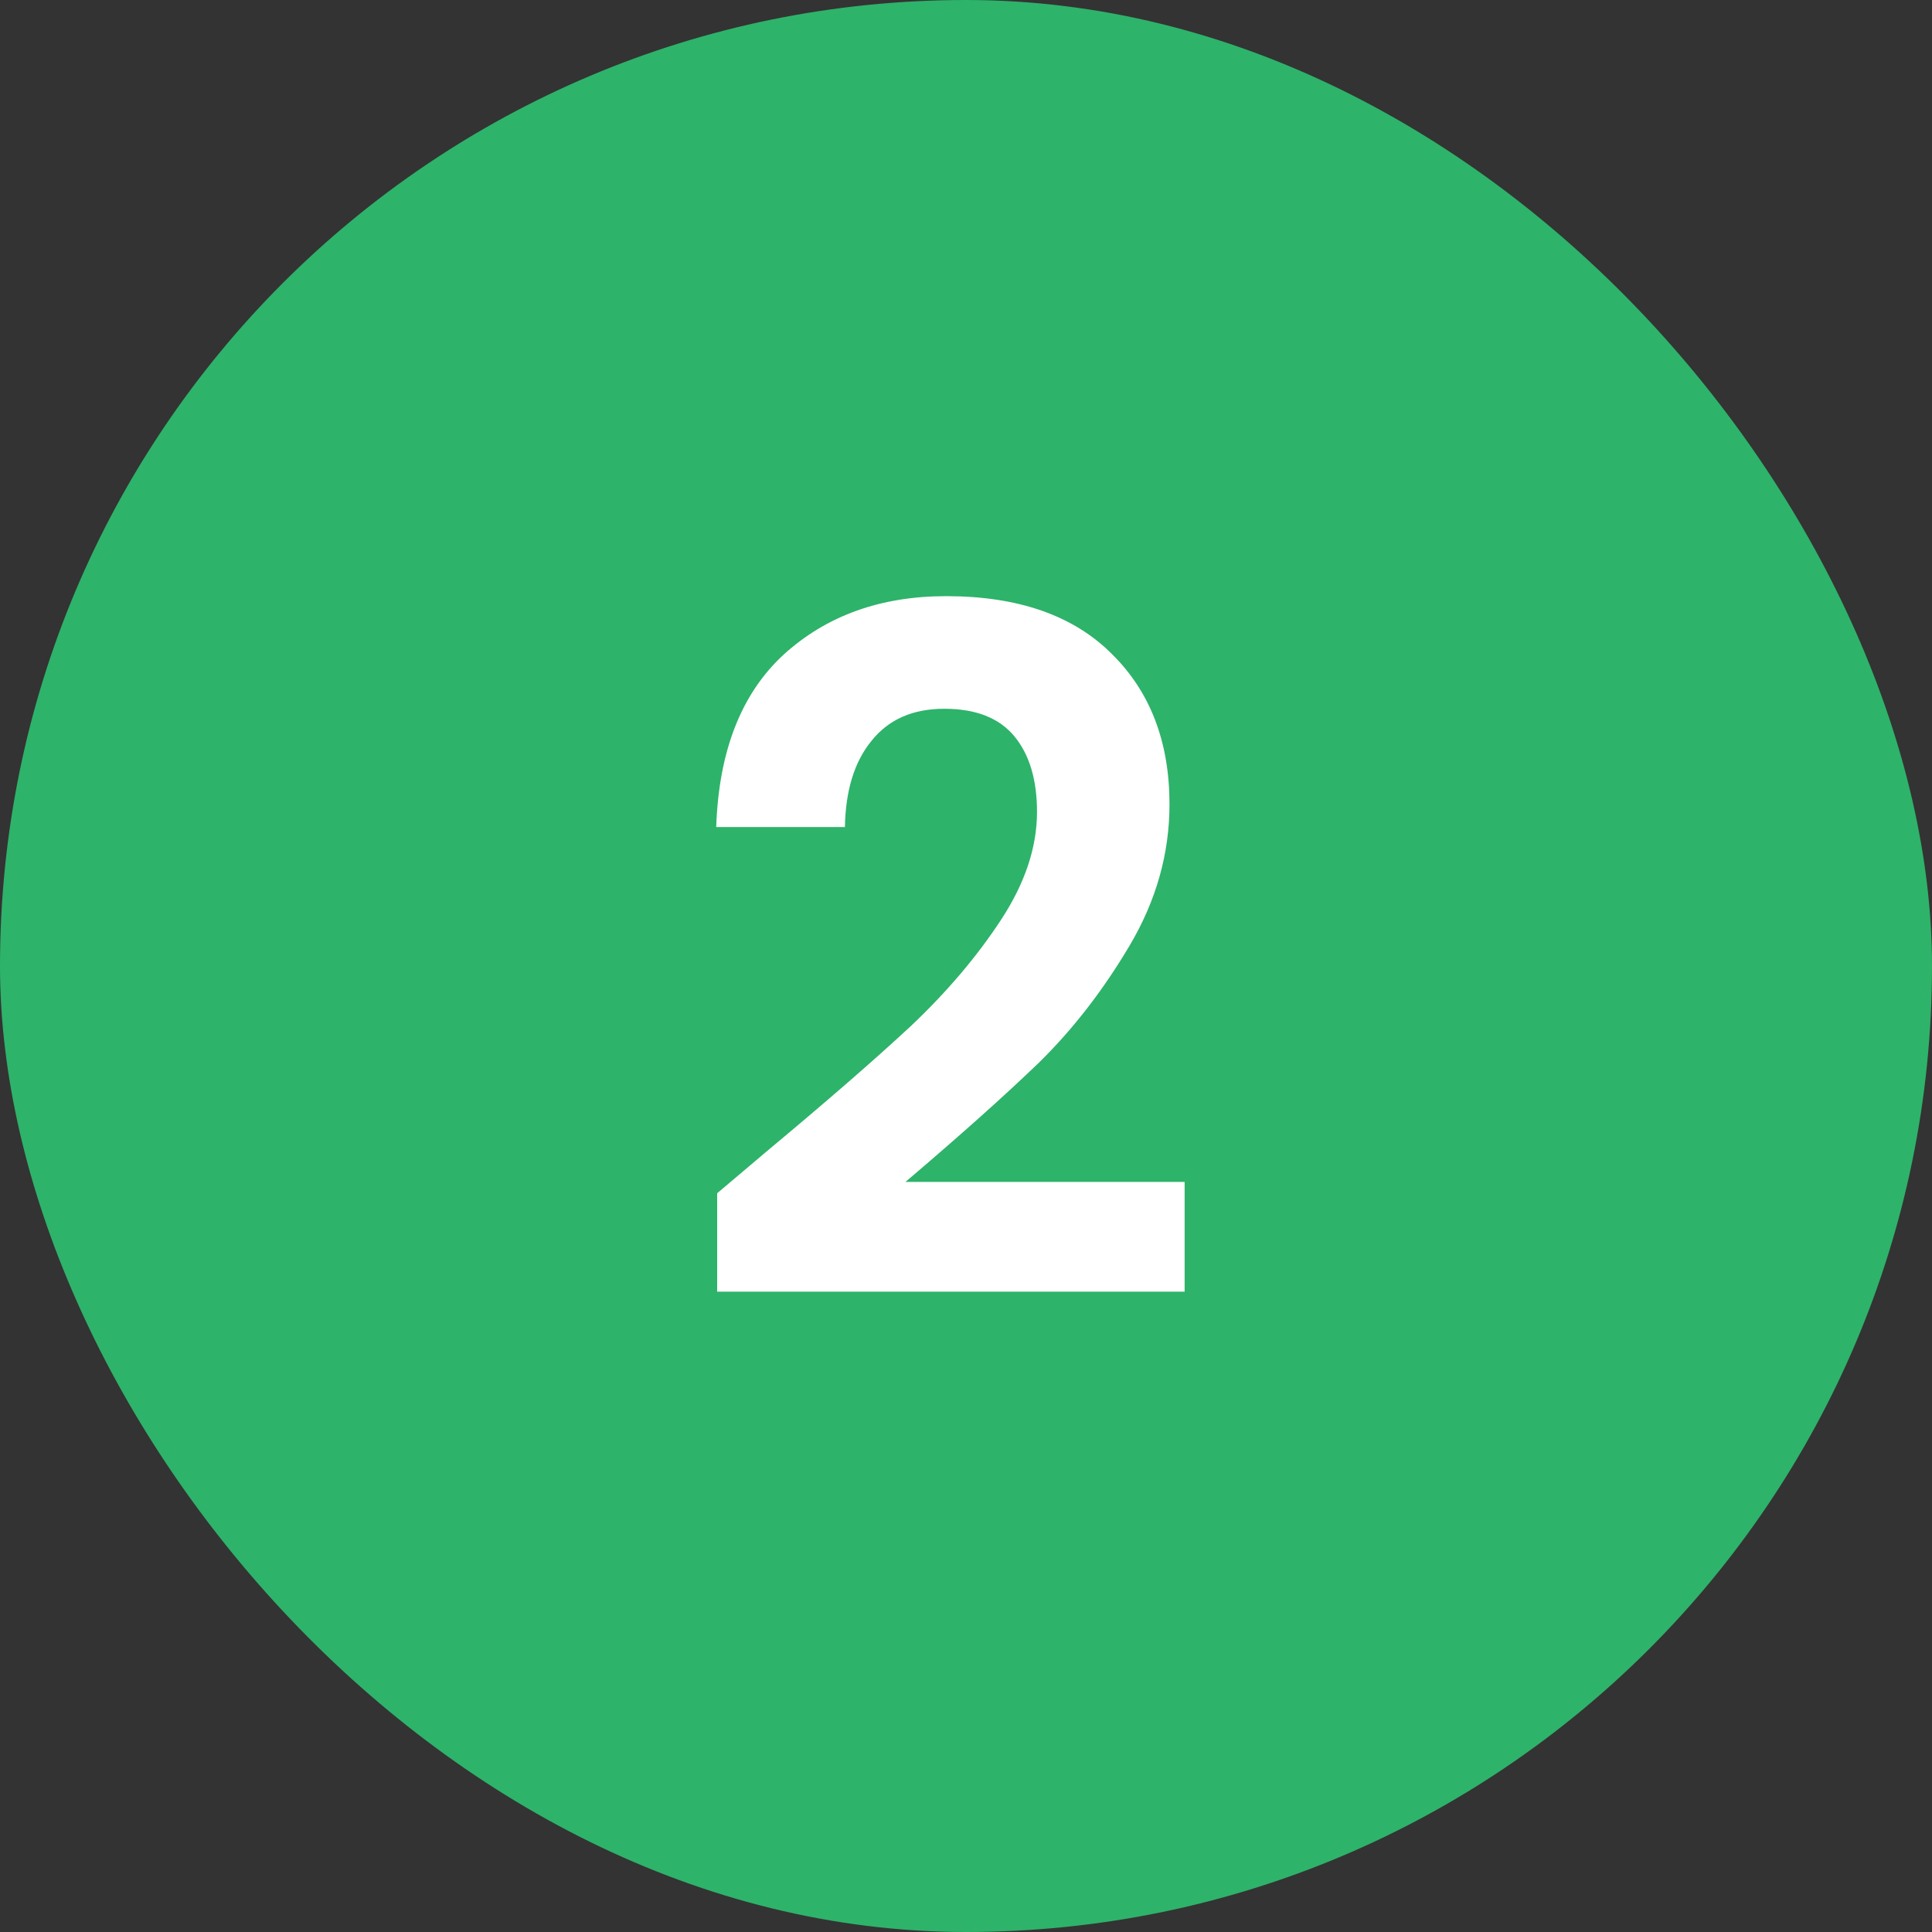
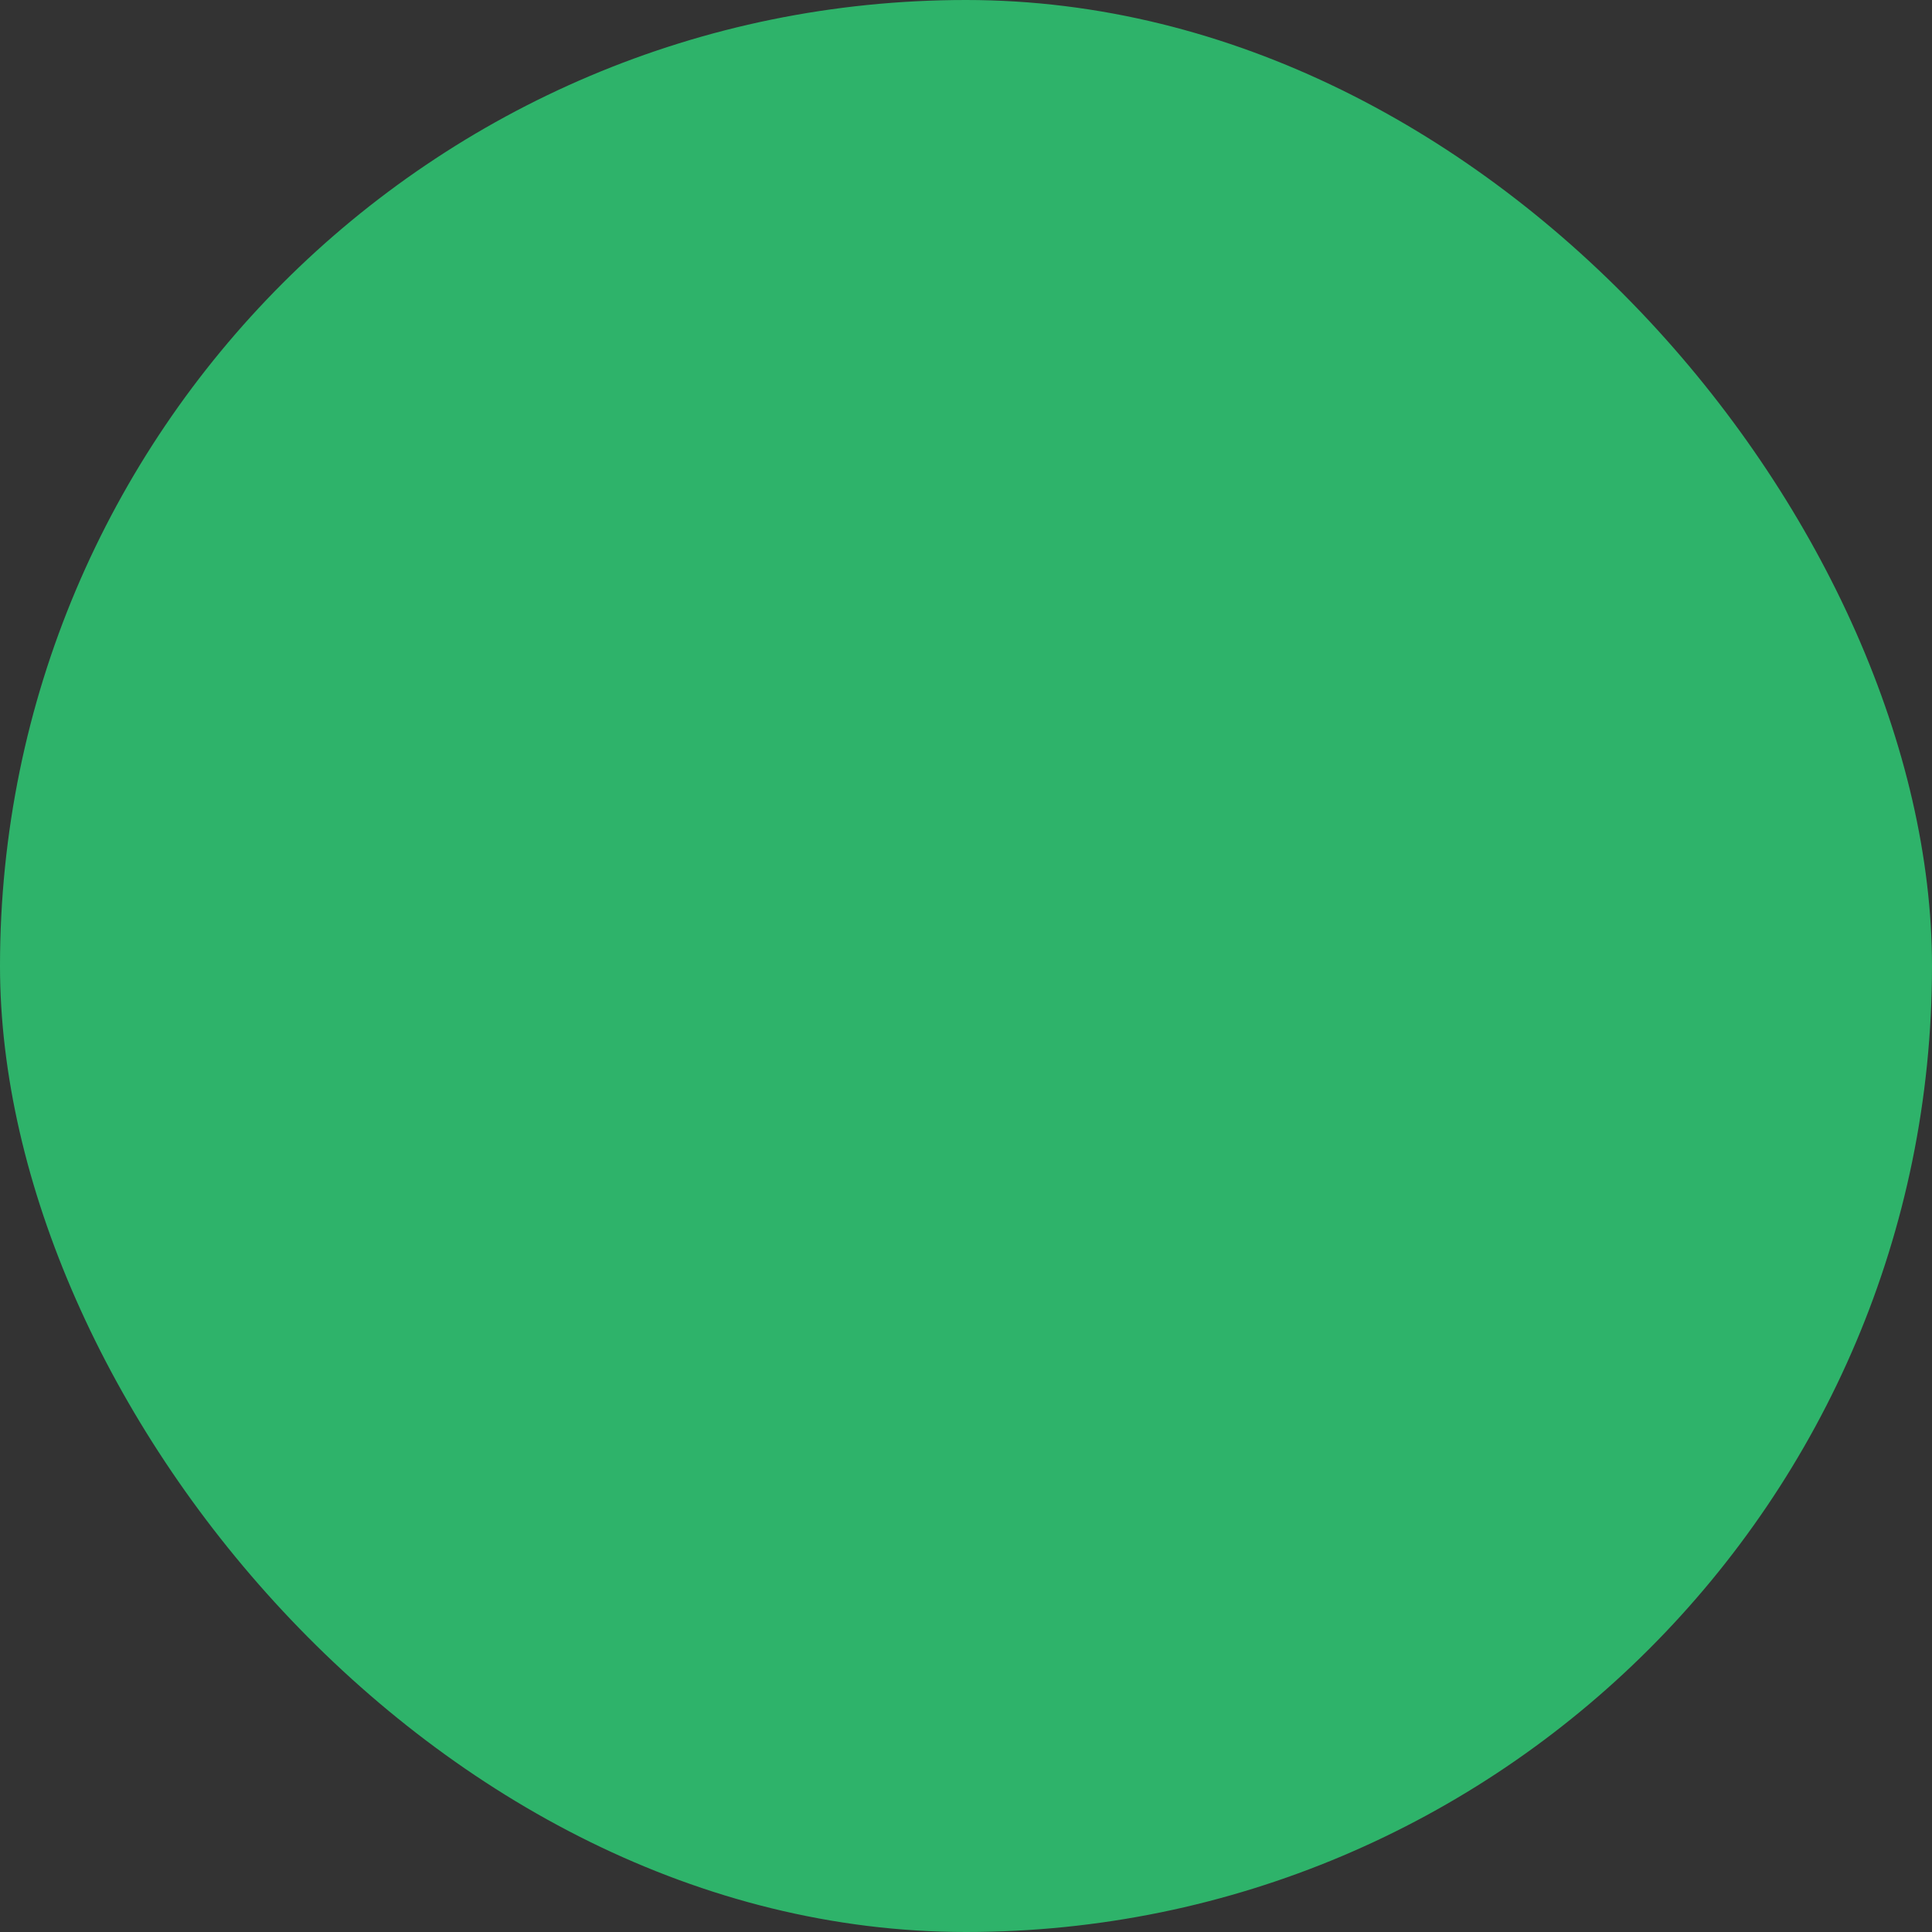
<svg xmlns="http://www.w3.org/2000/svg" width="49" height="49" viewBox="0 0 49 49" fill="none">
  <rect x="0" y="0" width="49" height="49" fill="#333333" stroke="none" />
  <rect width="49" height="49" rx="24.5" fill="#2EB36A" />
-   <path d="M19.437 29.208C20.973 27.928 22.197 26.864 23.109 26.016C24.021 25.152 24.781 24.256 25.389 23.328C25.997 22.4 26.301 21.488 26.301 20.592C26.301 19.776 26.109 19.136 25.725 18.672C25.341 18.208 24.749 17.976 23.949 17.976C23.149 17.976 22.533 18.248 22.101 18.792C21.669 19.32 21.445 20.048 21.429 20.976H18.165C18.229 19.056 18.797 17.6 19.869 16.608C20.957 15.616 22.333 15.12 23.997 15.12C25.821 15.12 27.221 15.608 28.197 16.584C29.173 17.544 29.661 18.816 29.661 20.4C29.661 21.648 29.325 22.84 28.653 23.976C27.981 25.112 27.213 26.104 26.349 26.952C25.485 27.784 24.357 28.792 22.965 29.976H30.045V32.76H18.189V30.264L19.437 29.208Z" fill="white" />
</svg>